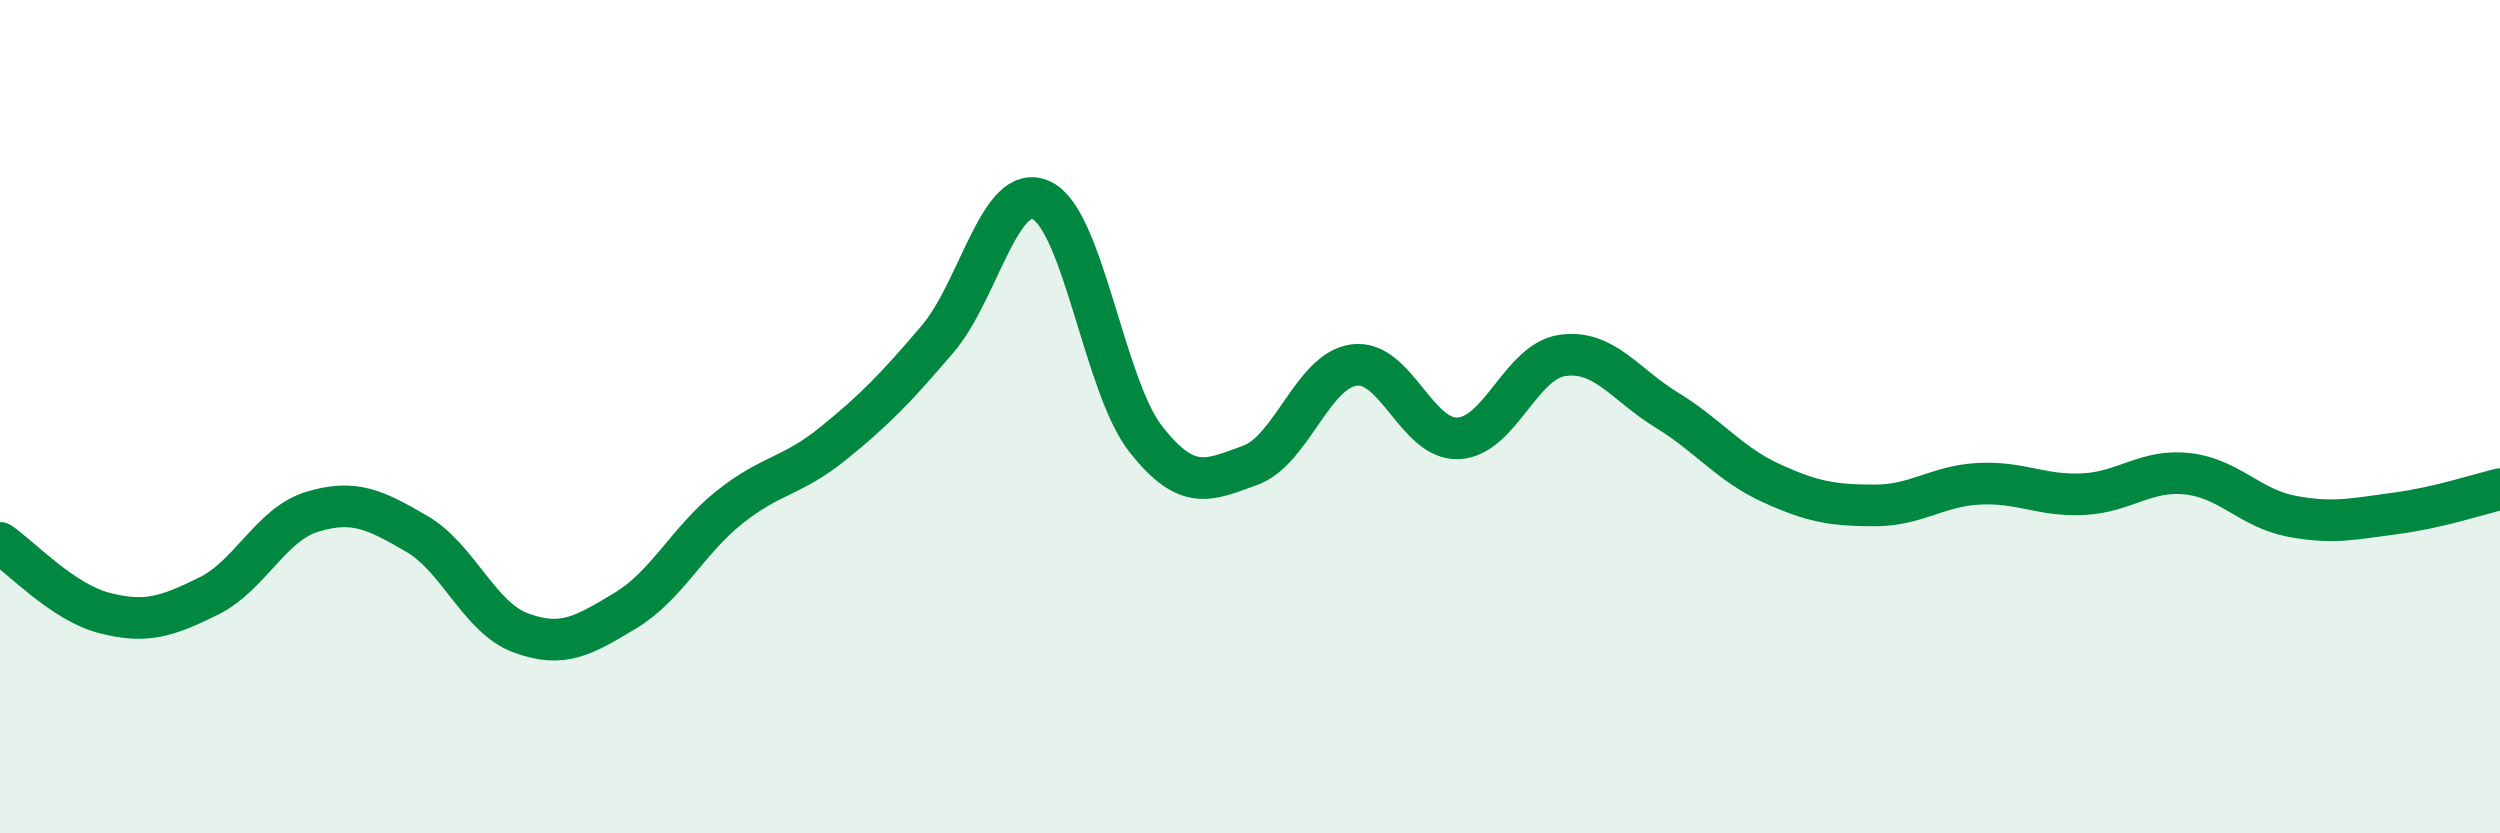
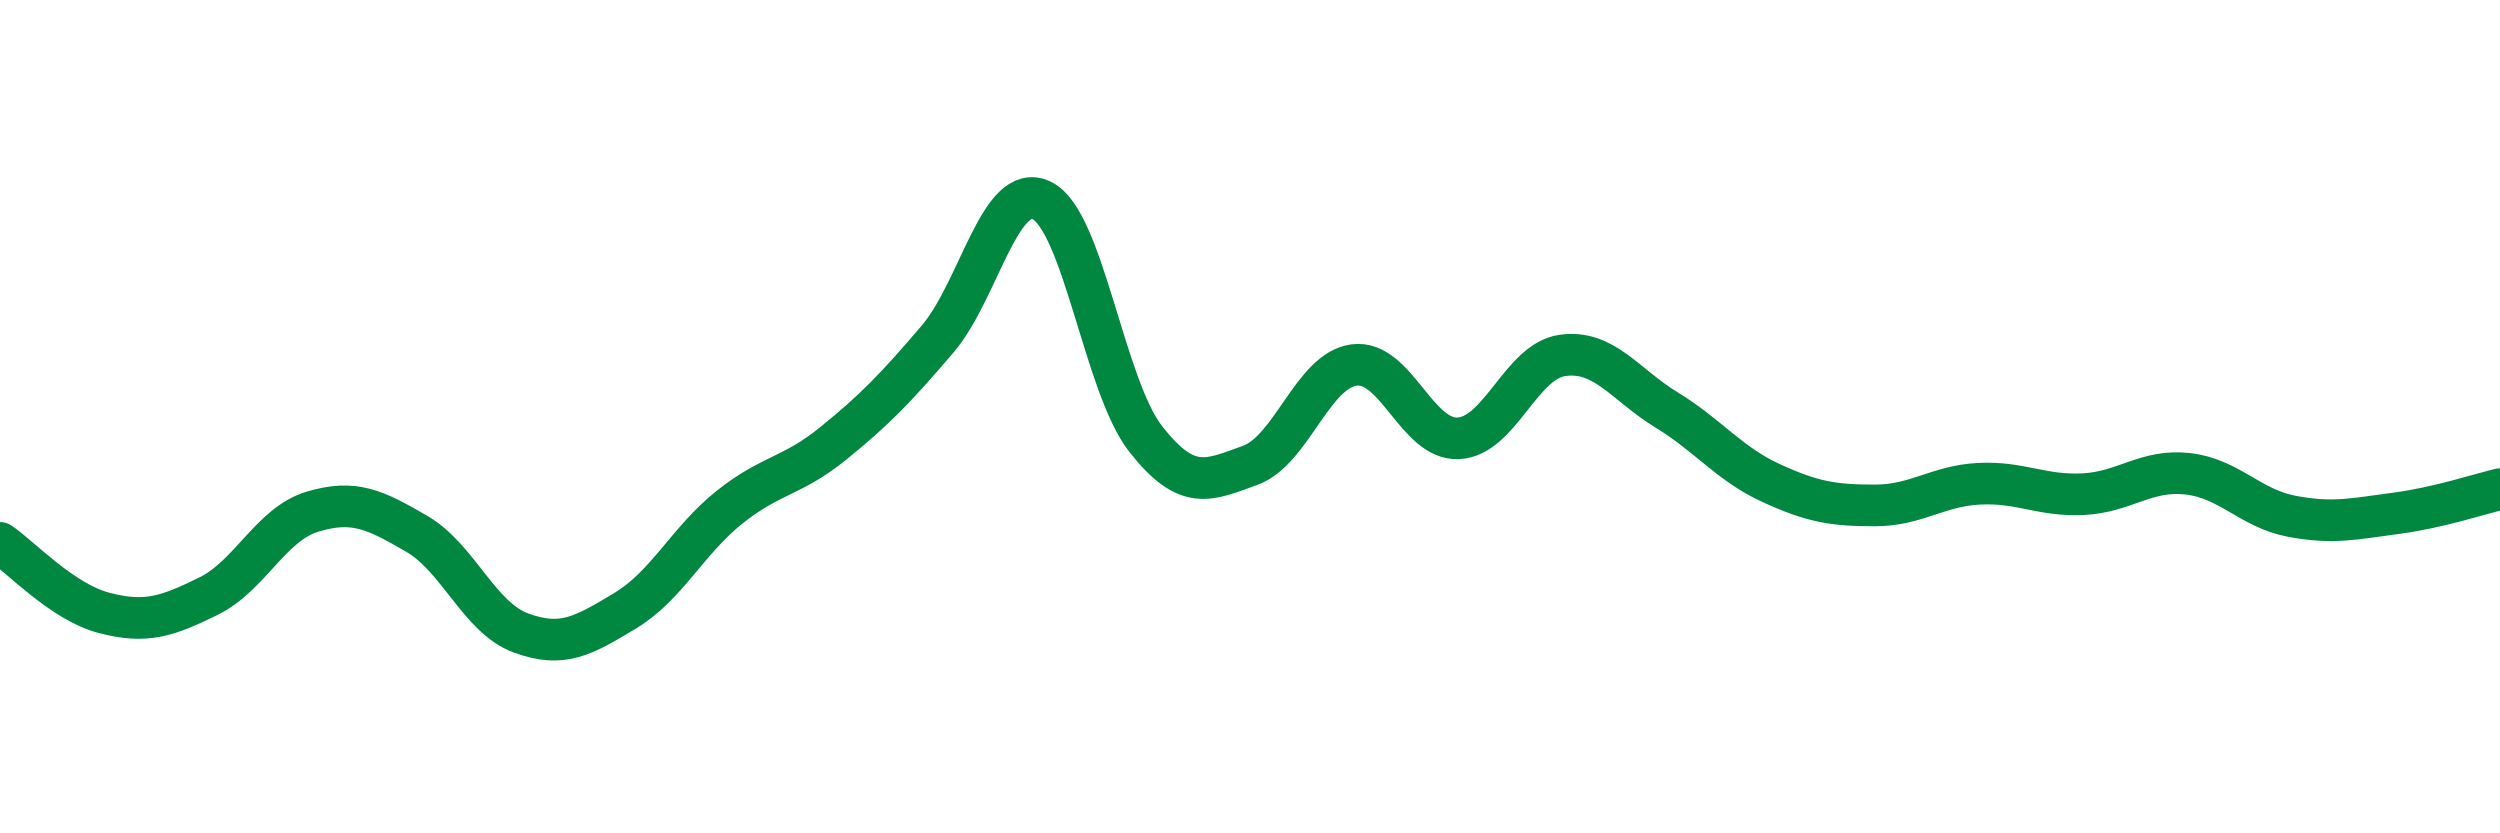
<svg xmlns="http://www.w3.org/2000/svg" width="60" height="20" viewBox="0 0 60 20">
-   <path d="M 0,13.03 C 0.5,13.37 1.5,14.45 2.5,14.71 C 3.5,14.97 4,14.8 5,14.31 C 6,13.82 6.5,12.58 7.5,12.28 C 8.5,11.98 9,12.23 10,12.81 C 11,13.39 11.5,14.82 12.5,15.19 C 13.5,15.56 14,15.26 15,14.66 C 16,14.06 16.5,12.98 17.5,12.18 C 18.5,11.38 19,11.45 20,10.64 C 21,9.83 21.5,9.31 22.5,8.14 C 23.5,6.97 24,4.33 25,4.81 C 26,5.29 26.5,9.27 27.5,10.54 C 28.5,11.81 29,11.53 30,11.17 C 31,10.81 31.5,8.89 32.5,8.76 C 33.5,8.63 34,10.57 35,10.52 C 36,10.47 36.5,8.67 37.5,8.53 C 38.5,8.39 39,9.23 40,9.84 C 41,10.45 41.5,11.13 42.5,11.59 C 43.5,12.05 44,12.13 45,12.13 C 46,12.13 46.5,11.66 47.5,11.61 C 48.5,11.56 49,11.91 50,11.86 C 51,11.81 51.5,11.26 52.5,11.37 C 53.5,11.48 54,12.2 55,12.39 C 56,12.58 56.5,12.45 57.5,12.32 C 58.5,12.19 59.5,11.86 60,11.74L60 20L0 20Z" fill="#008740" opacity="0.1" stroke-linecap="round" stroke-linejoin="round" />
  <path d="M 0,13.03 C 0.5,13.37 1.5,14.45 2.5,14.71 C 3.5,14.97 4,14.8 5,14.31 C 6,13.82 6.5,12.58 7.5,12.28 C 8.5,11.98 9,12.23 10,12.81 C 11,13.39 11.5,14.82 12.5,15.19 C 13.5,15.56 14,15.26 15,14.66 C 16,14.06 16.5,12.98 17.5,12.18 C 18.5,11.38 19,11.45 20,10.64 C 21,9.83 21.5,9.31 22.5,8.14 C 23.5,6.97 24,4.33 25,4.81 C 26,5.29 26.5,9.27 27.5,10.54 C 28.5,11.81 29,11.53 30,11.17 C 31,10.81 31.5,8.89 32.5,8.76 C 33.5,8.63 34,10.57 35,10.52 C 36,10.47 36.5,8.67 37.5,8.53 C 38.5,8.39 39,9.23 40,9.84 C 41,10.45 41.5,11.13 42.5,11.59 C 43.5,12.05 44,12.13 45,12.13 C 46,12.13 46.5,11.66 47.5,11.61 C 48.5,11.56 49,11.91 50,11.86 C 51,11.81 51.5,11.26 52.5,11.37 C 53.5,11.48 54,12.2 55,12.39 C 56,12.58 56.5,12.45 57.5,12.32 C 58.5,12.19 59.5,11.86 60,11.74" stroke="#008740" stroke-width="1" fill="none" stroke-linecap="round" stroke-linejoin="round" />
</svg>